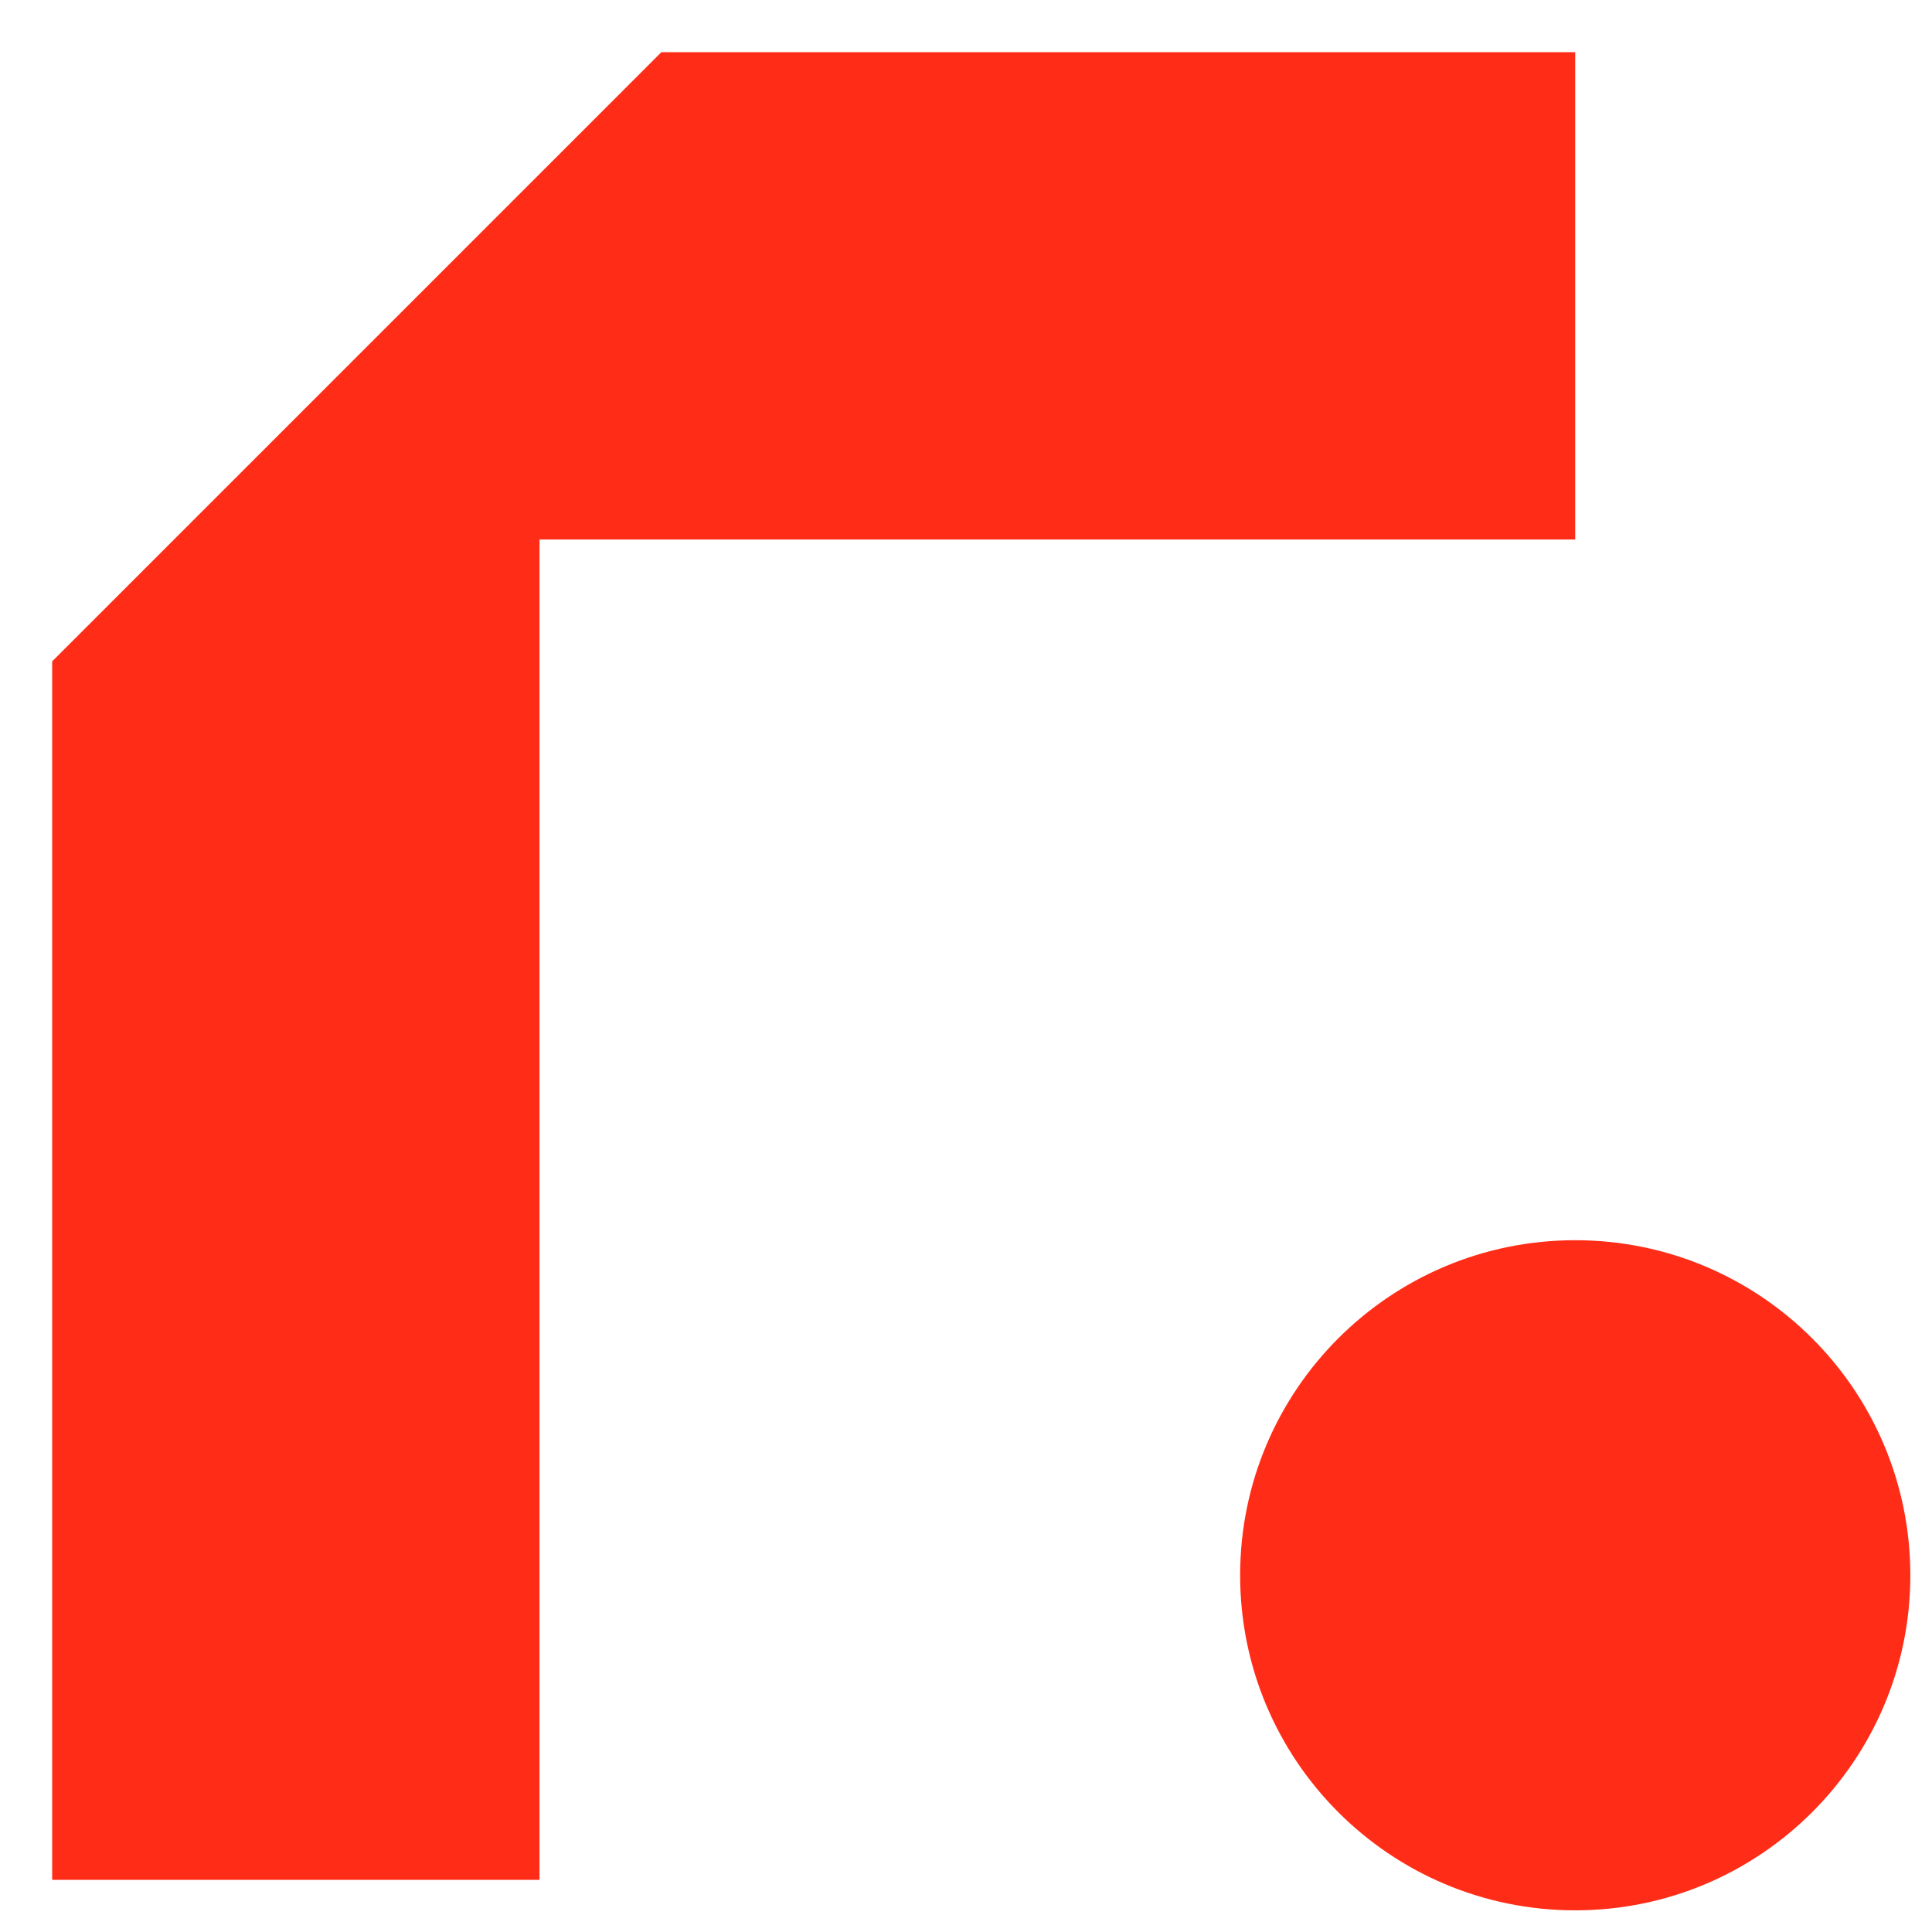
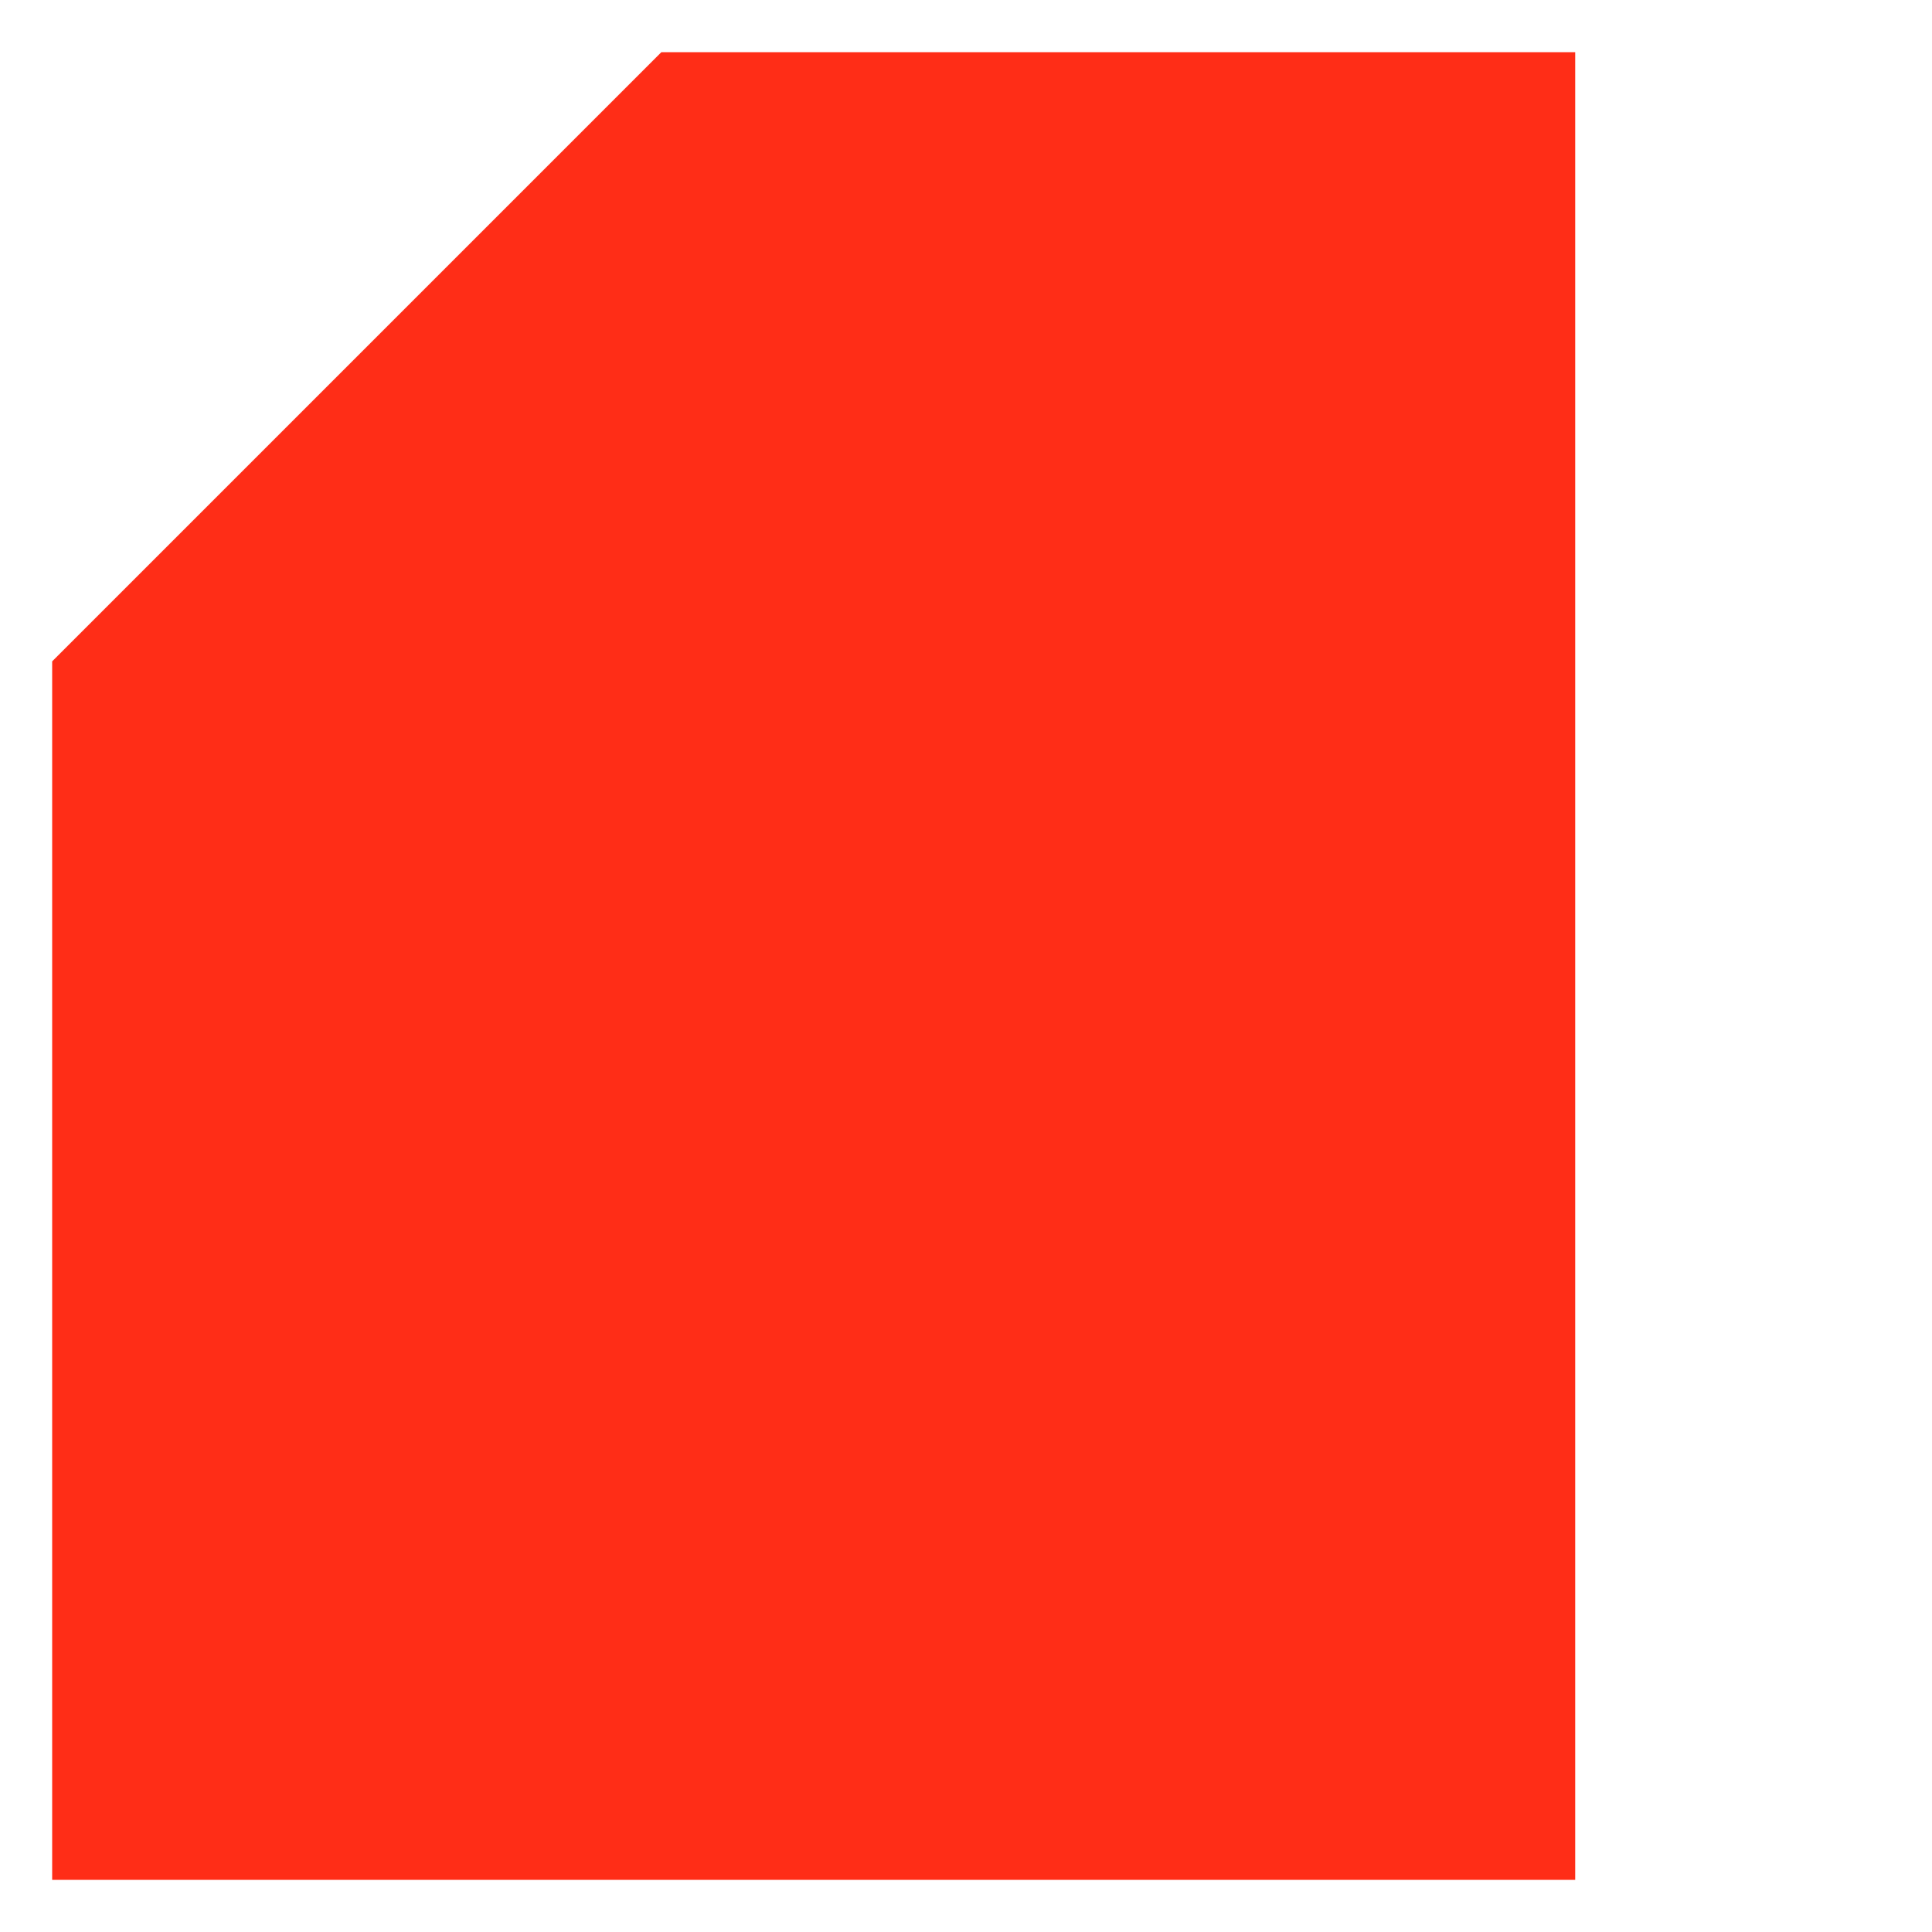
<svg xmlns="http://www.w3.org/2000/svg" width="28" height="28" viewBox="0 0 28 28" fill="none">
-   <path d="M22.829 0.756V7.819H7.819V27.244H0.756V9.585L9.585 0.756H22.829Z" fill="#FF2D17" />
-   <path d="M22.829 27.686C25.511 27.686 27.686 25.512 27.686 22.83C27.686 20.148 25.511 17.974 22.829 17.974C20.147 17.974 17.973 20.148 17.973 22.83C17.973 25.512 20.147 27.686 22.829 27.686Z" fill="#FF2D17" />
+   <path d="M22.829 0.756V7.819V27.244H0.756V9.585L9.585 0.756H22.829Z" fill="#FF2D17" />
</svg>